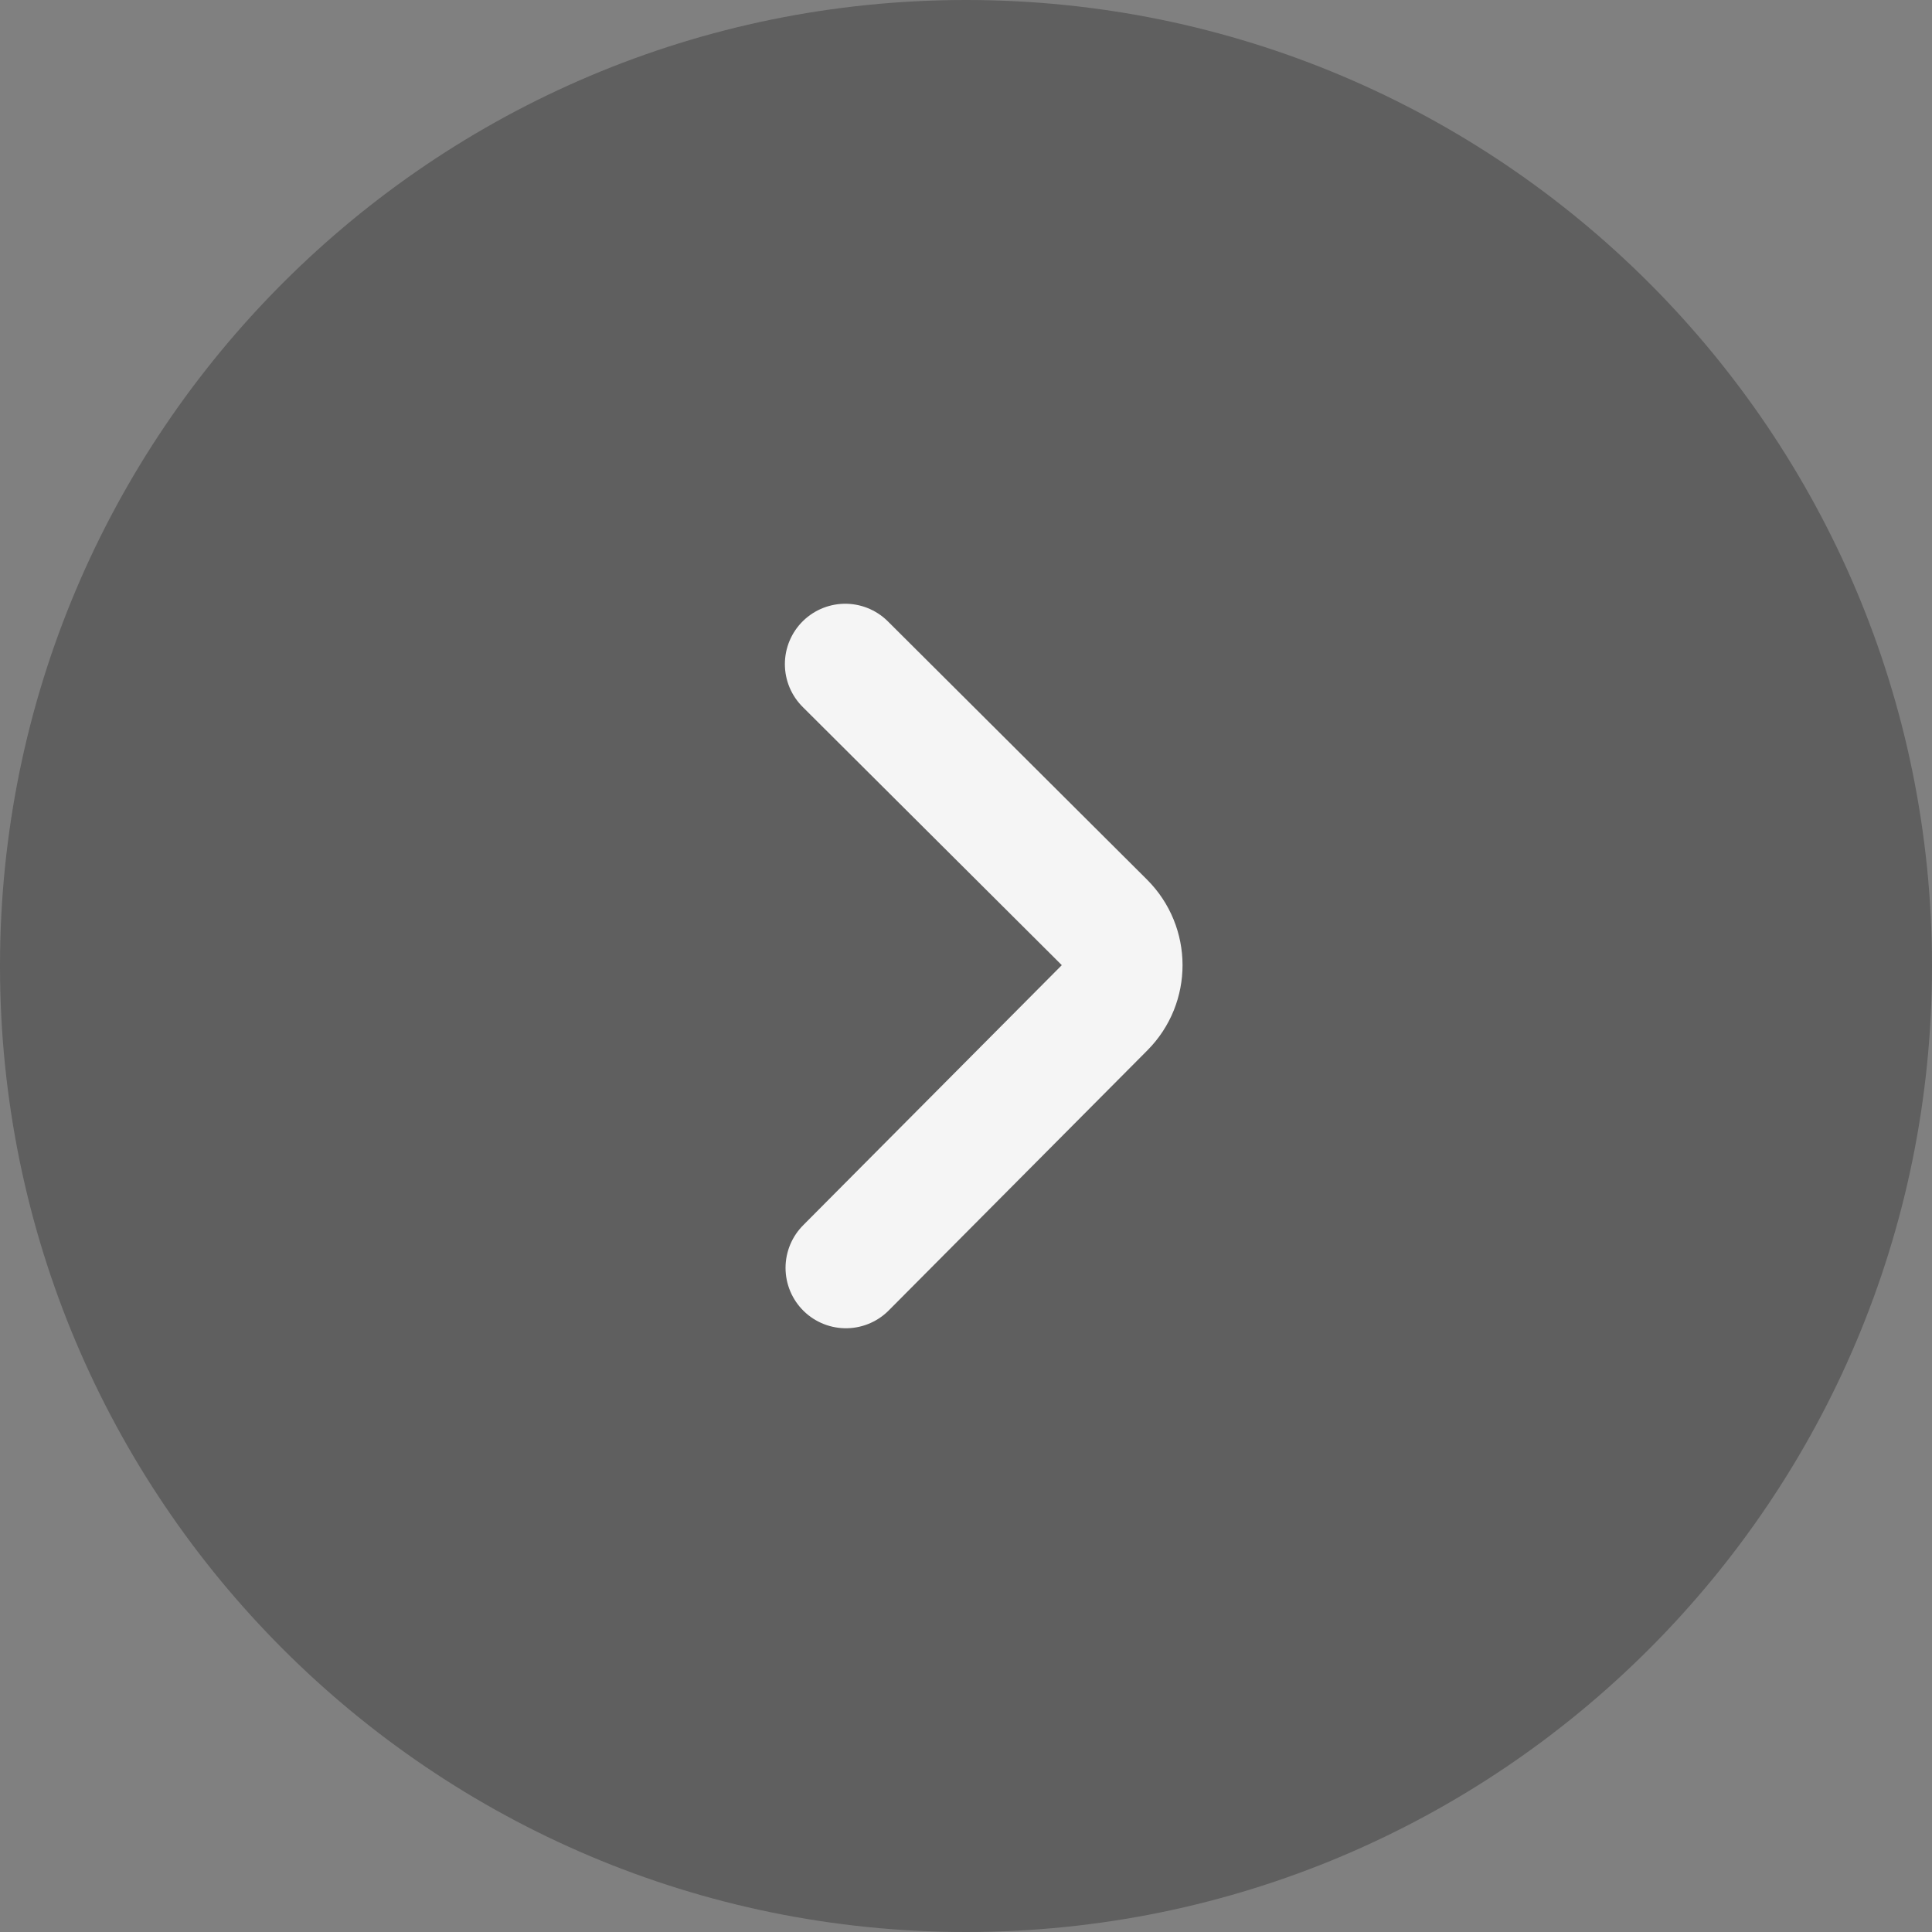
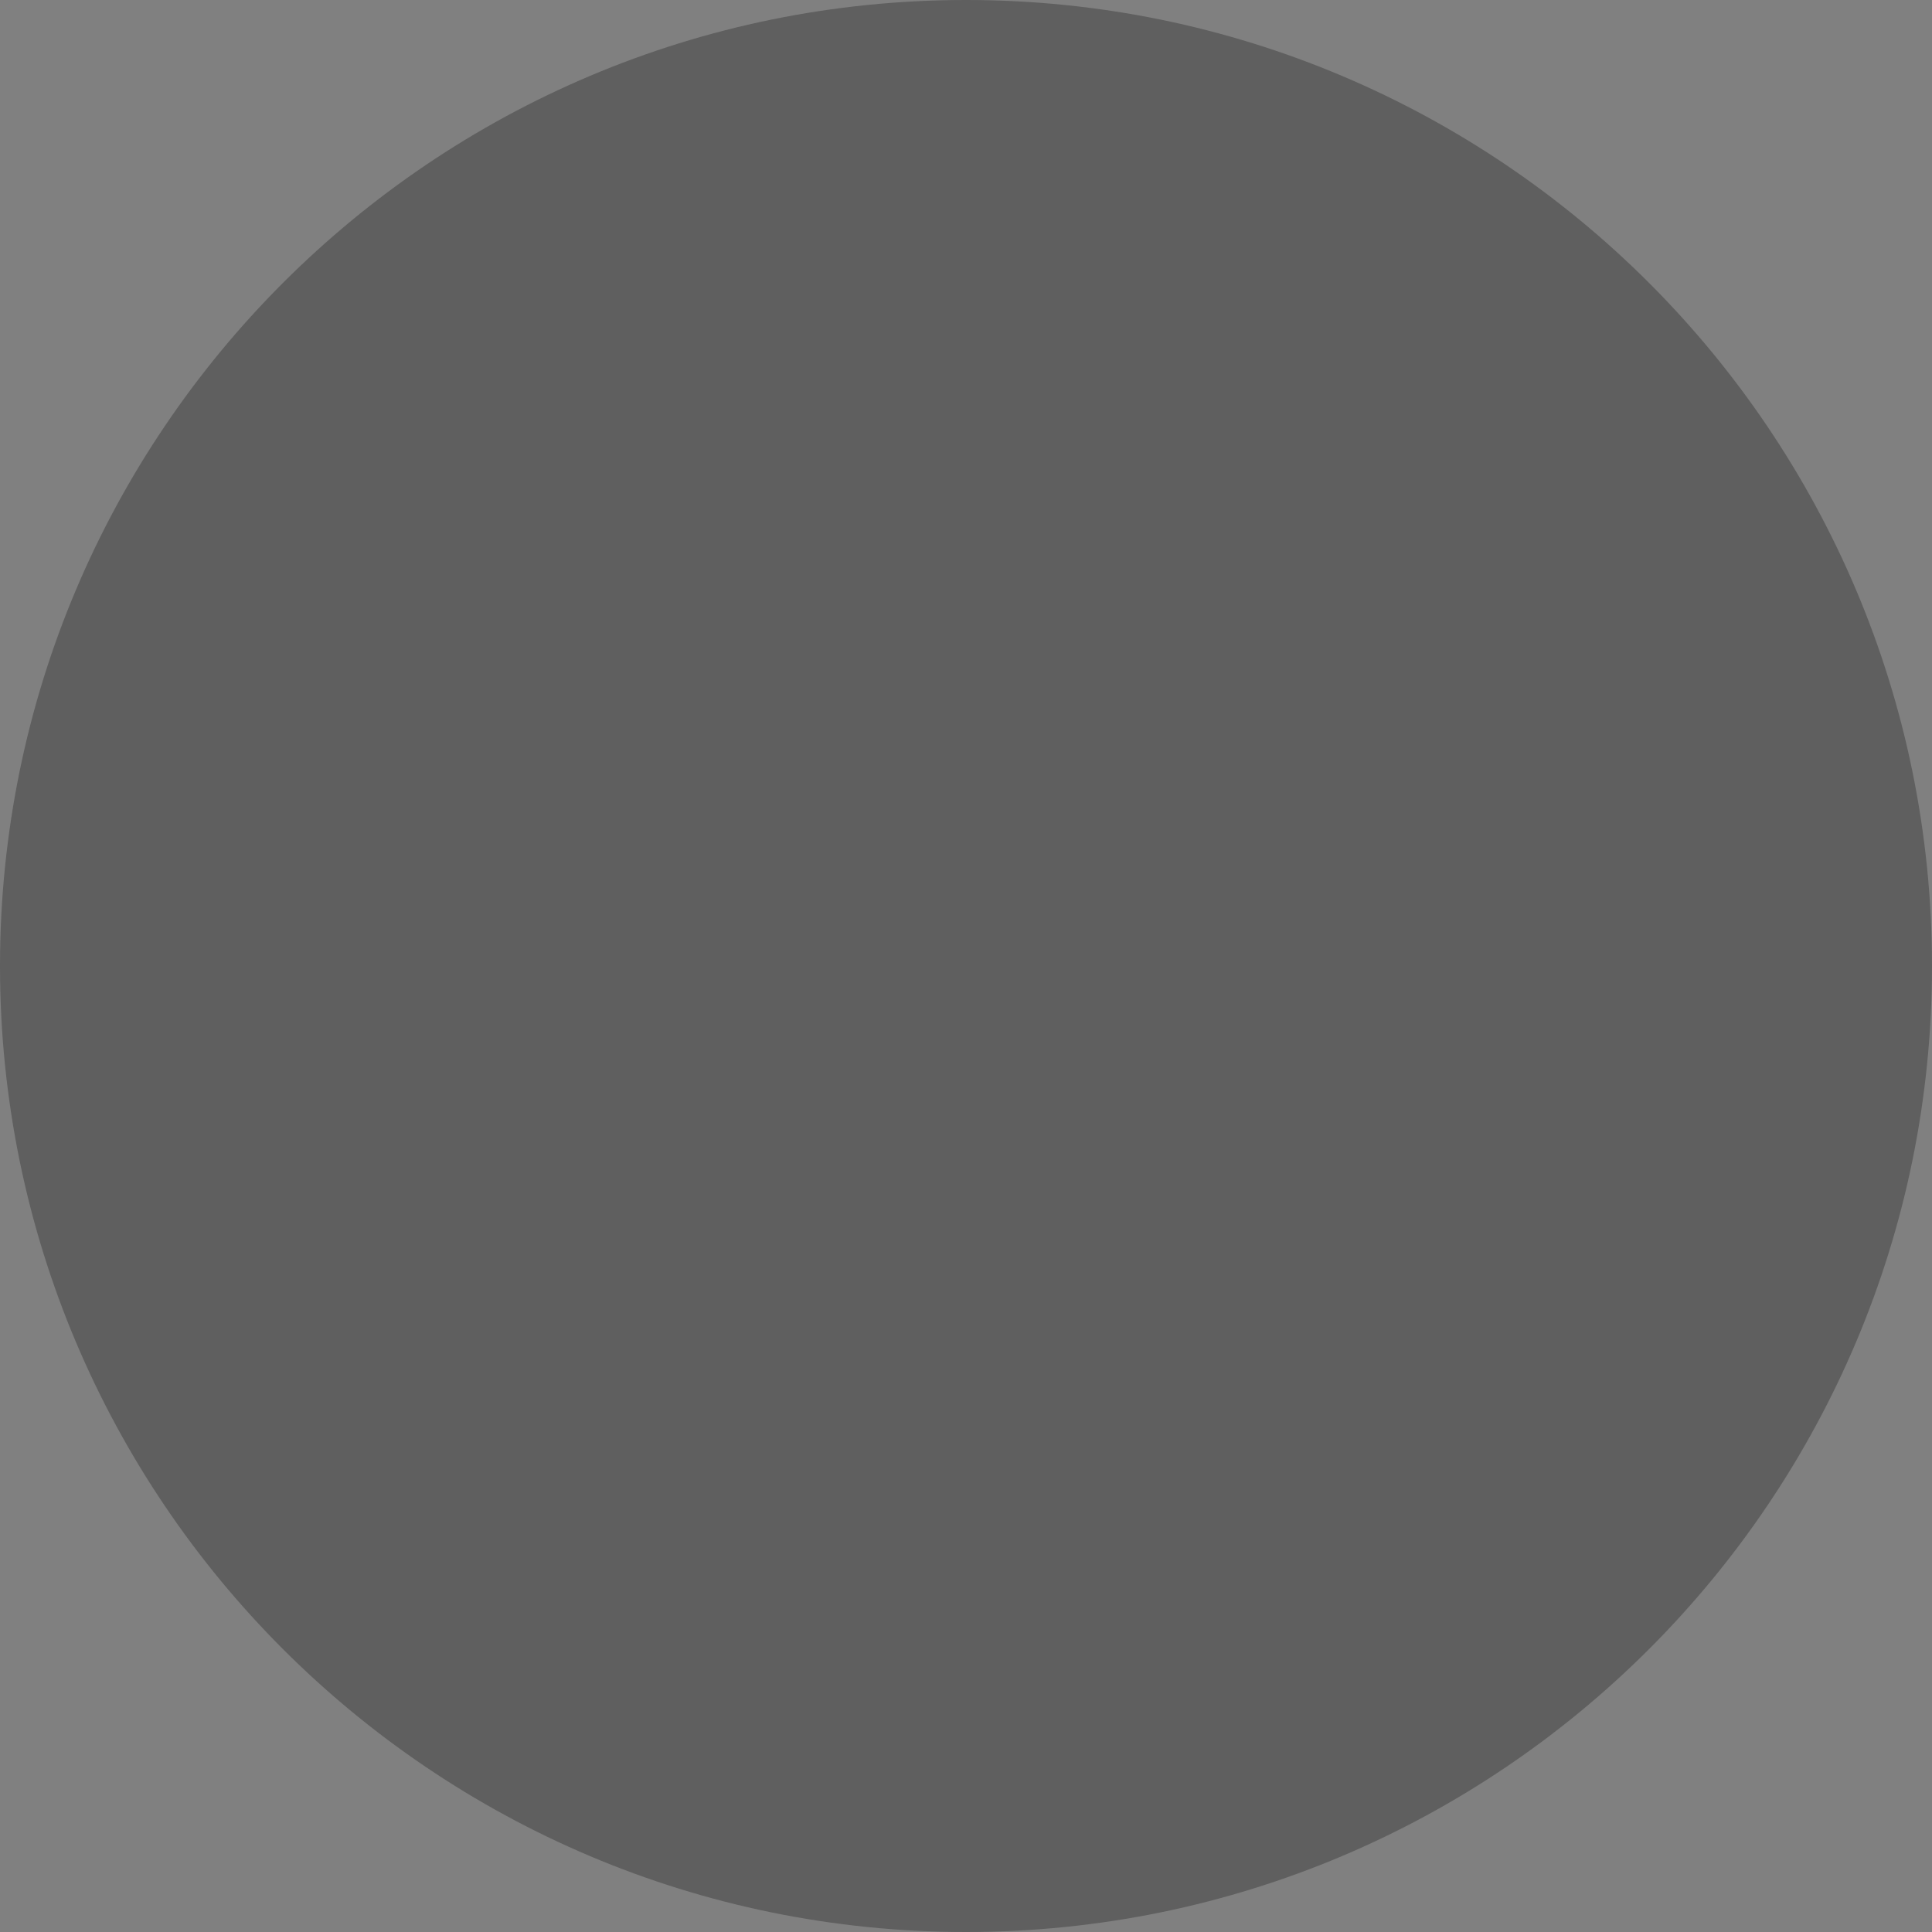
<svg xmlns="http://www.w3.org/2000/svg" width="32" height="32" viewBox="0 0 32 32" fill="none">
  <rect x="0" y="0" width="32" height="32" fill="#808080" stroke="none" />
  <path d="M0 16C0 7.163 7.163 0 16 0C24.837 0 32 7.163 32 16C32 24.837 24.837 32 16 32C7.163 32 0 24.837 0 16Z" fill="#121212" fill-opacity="0.3" />
-   <path d="M14 11L18.293 15.278C18.683 15.668 18.685 16.3 18.296 16.691L14.011 21" stroke="#F5F5F5" stroke-width="2" stroke-linecap="round" />
</svg>